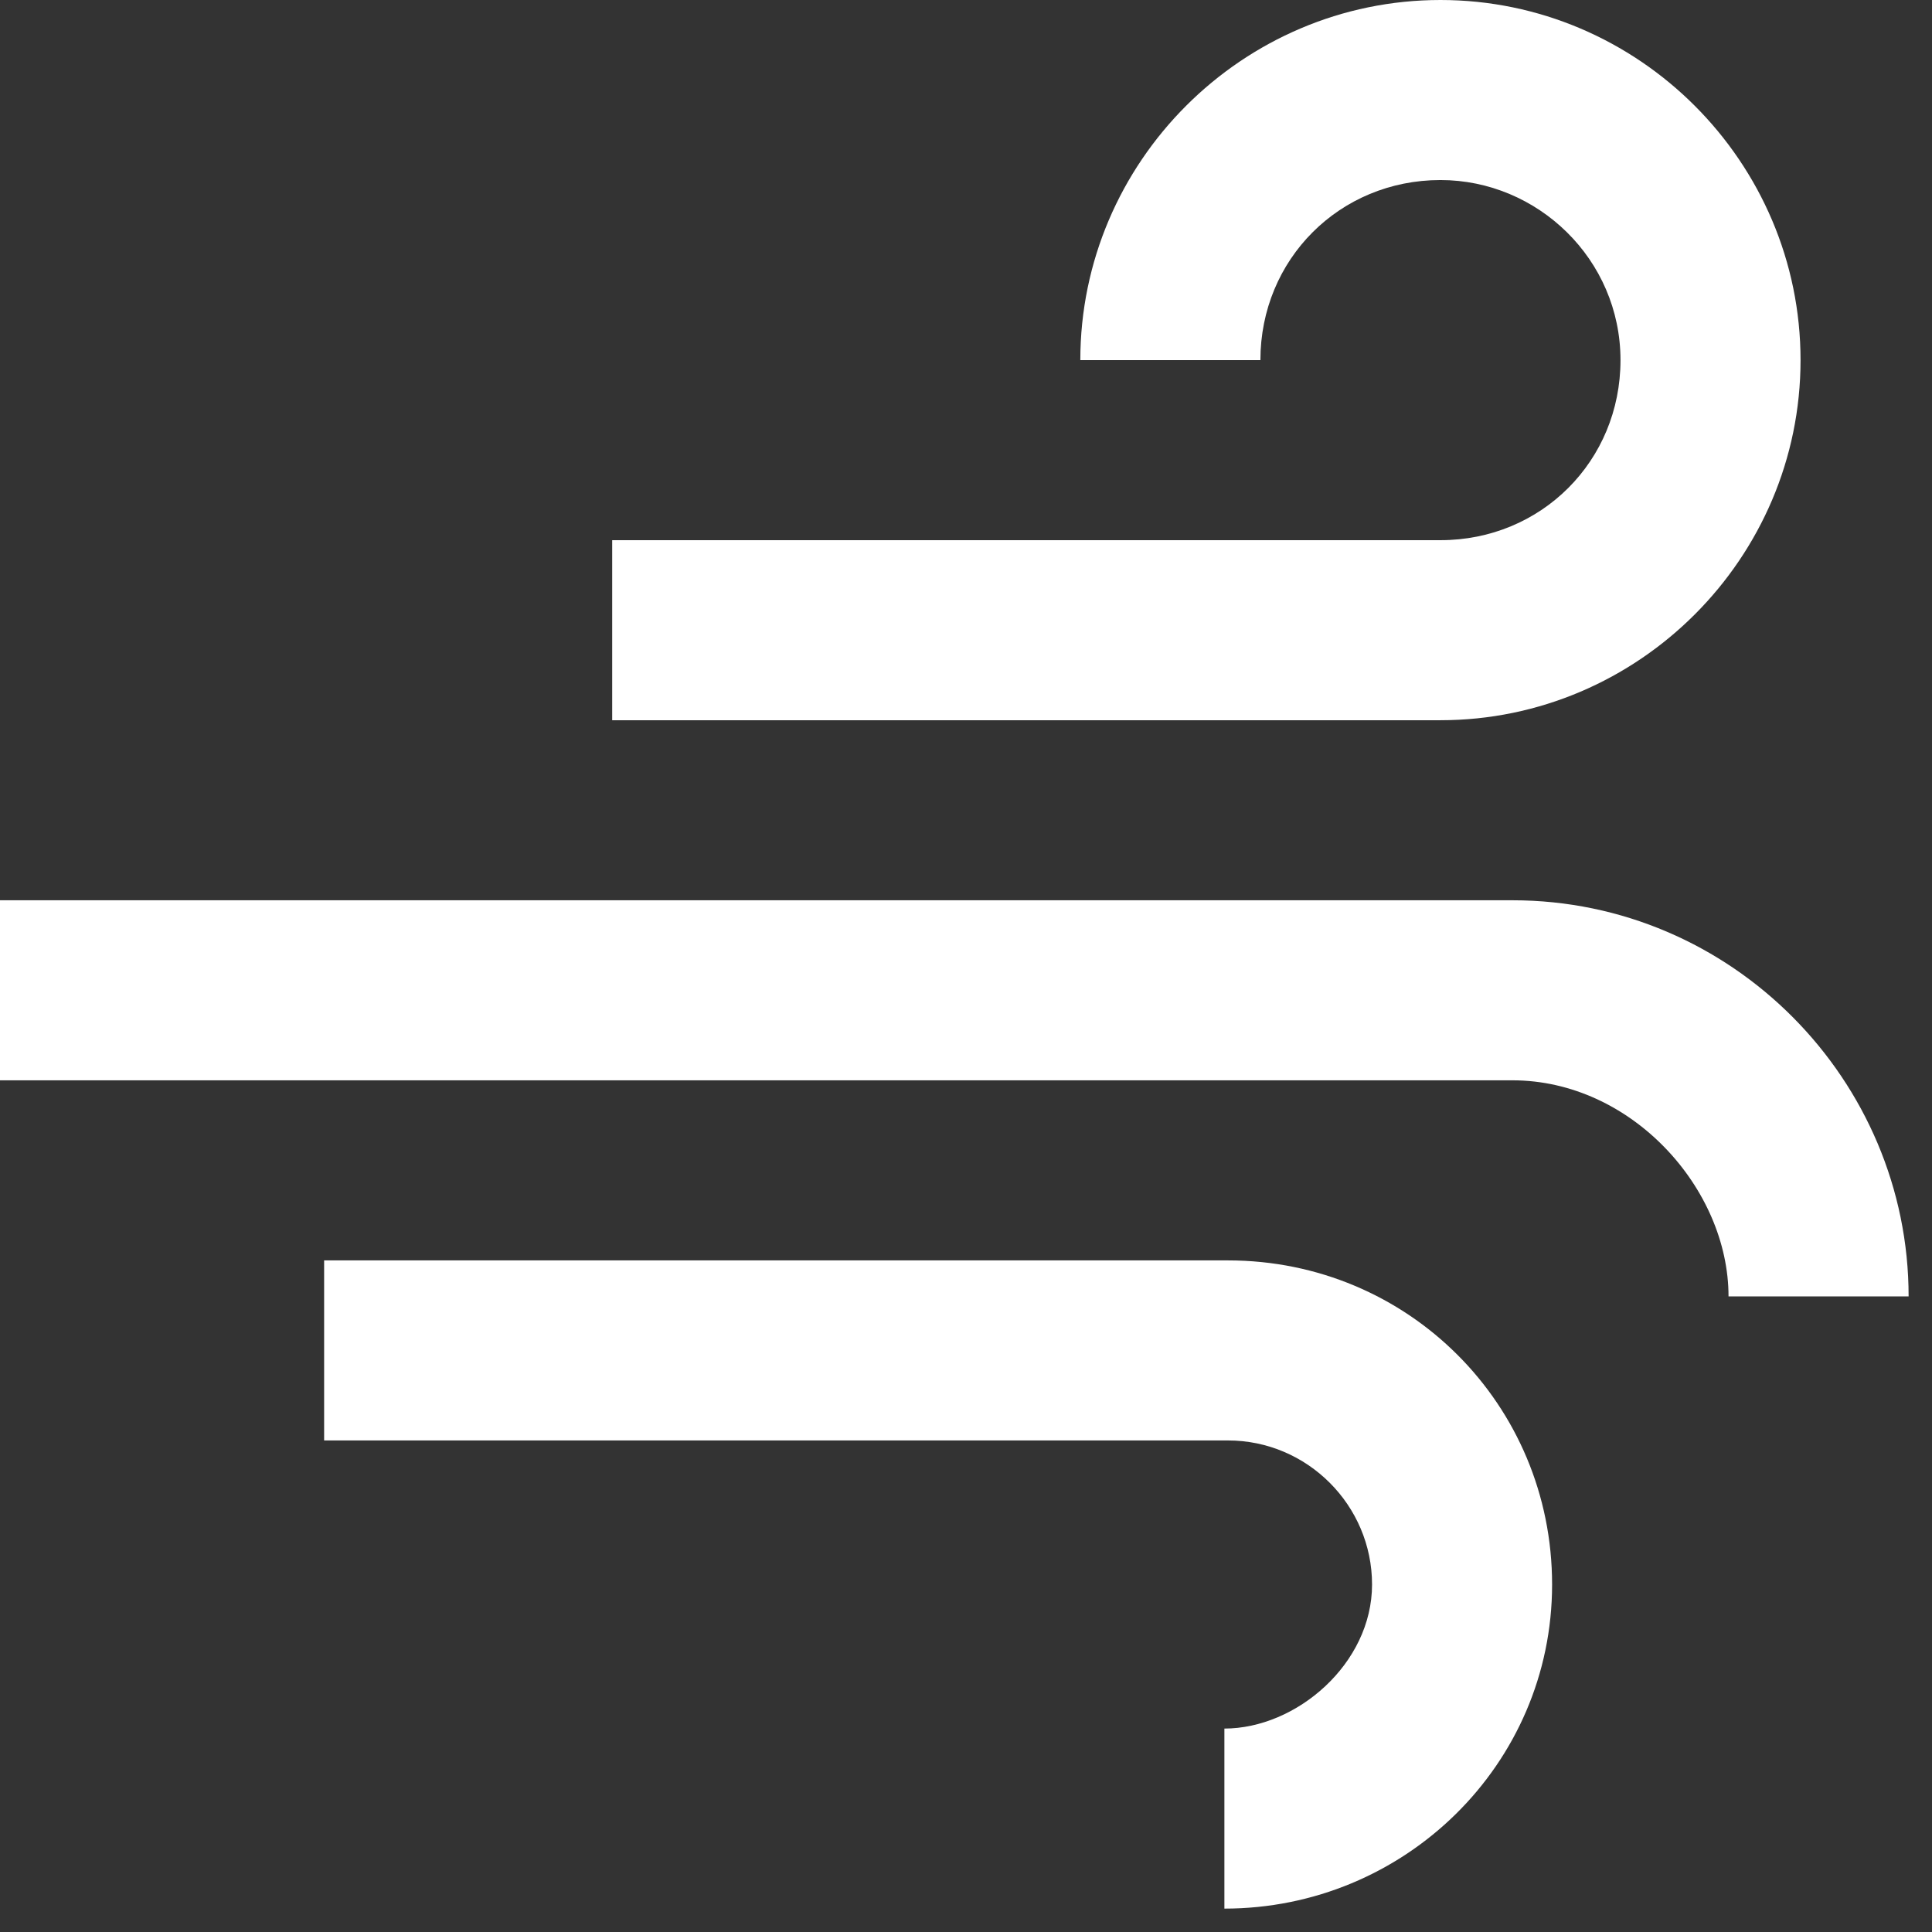
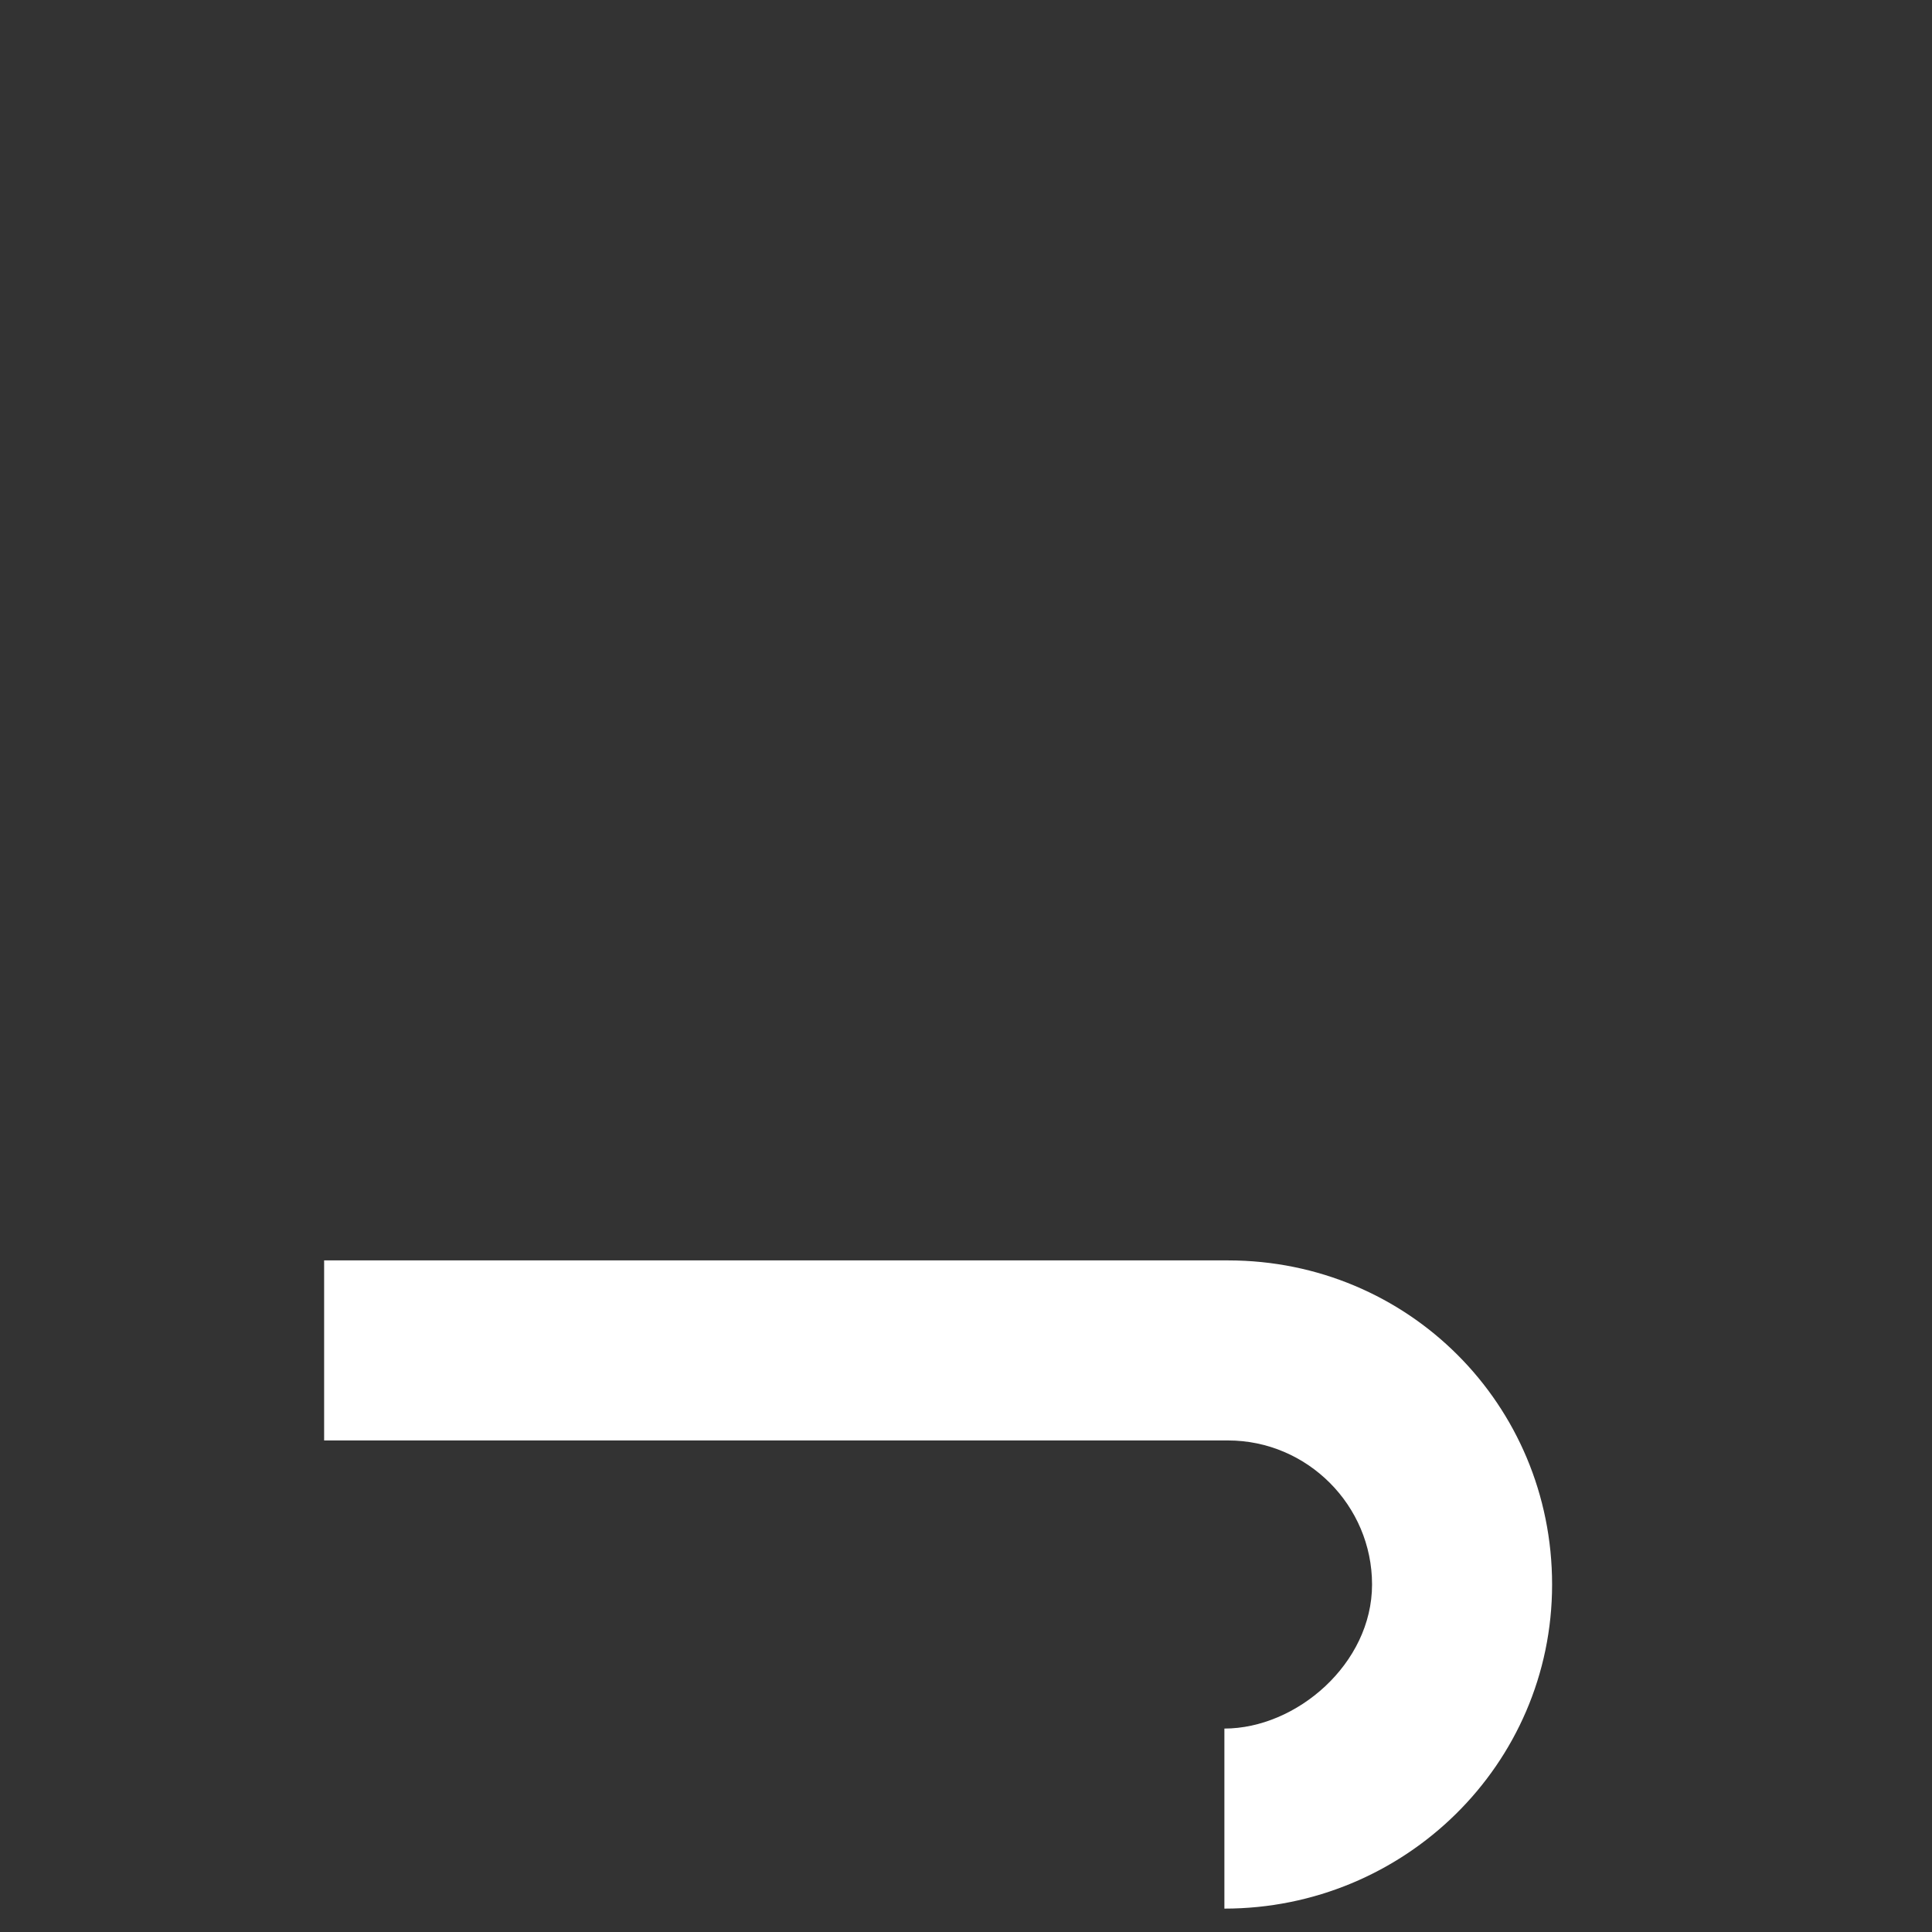
<svg xmlns="http://www.w3.org/2000/svg" width="47" height="47" viewBox="0 0 47 47" fill="none">
  <rect x="0" y="0" width="47" height="47" fill="#333333" stroke="none" />
  <path fill-rule="evenodd" clip-rule="evenodd" d="M29.874 30.662H7.885V35.042H29.874C31.801 35.042 33.378 36.619 33.378 38.547C33.378 40.474 31.538 42.051 29.786 42.051V46.431C34.166 46.431 37.758 42.927 37.758 38.547C37.758 34.166 34.254 30.662 29.874 30.662Z" fill="white" />
-   <path fill-rule="evenodd" clip-rule="evenodd" d="M0 26.281H36.794C39.685 26.281 42.05 28.909 42.05 31.538H46.431C46.431 26.281 42.138 21.901 36.794 21.901H0V26.281Z" fill="white" />
-   <path fill-rule="evenodd" clip-rule="evenodd" d="M35.042 0C30.224 0 26.281 3.942 26.281 8.761H30.662C30.662 6.308 32.589 4.38 35.042 4.38C37.407 4.38 39.422 6.308 39.422 8.761C39.422 11.213 37.495 13.141 35.042 13.141H32.239H27.683H14.893V17.521H35.042C39.86 17.521 43.802 13.579 43.802 8.761C43.802 3.942 39.86 0 35.042 0Z" fill="white" />
</svg>